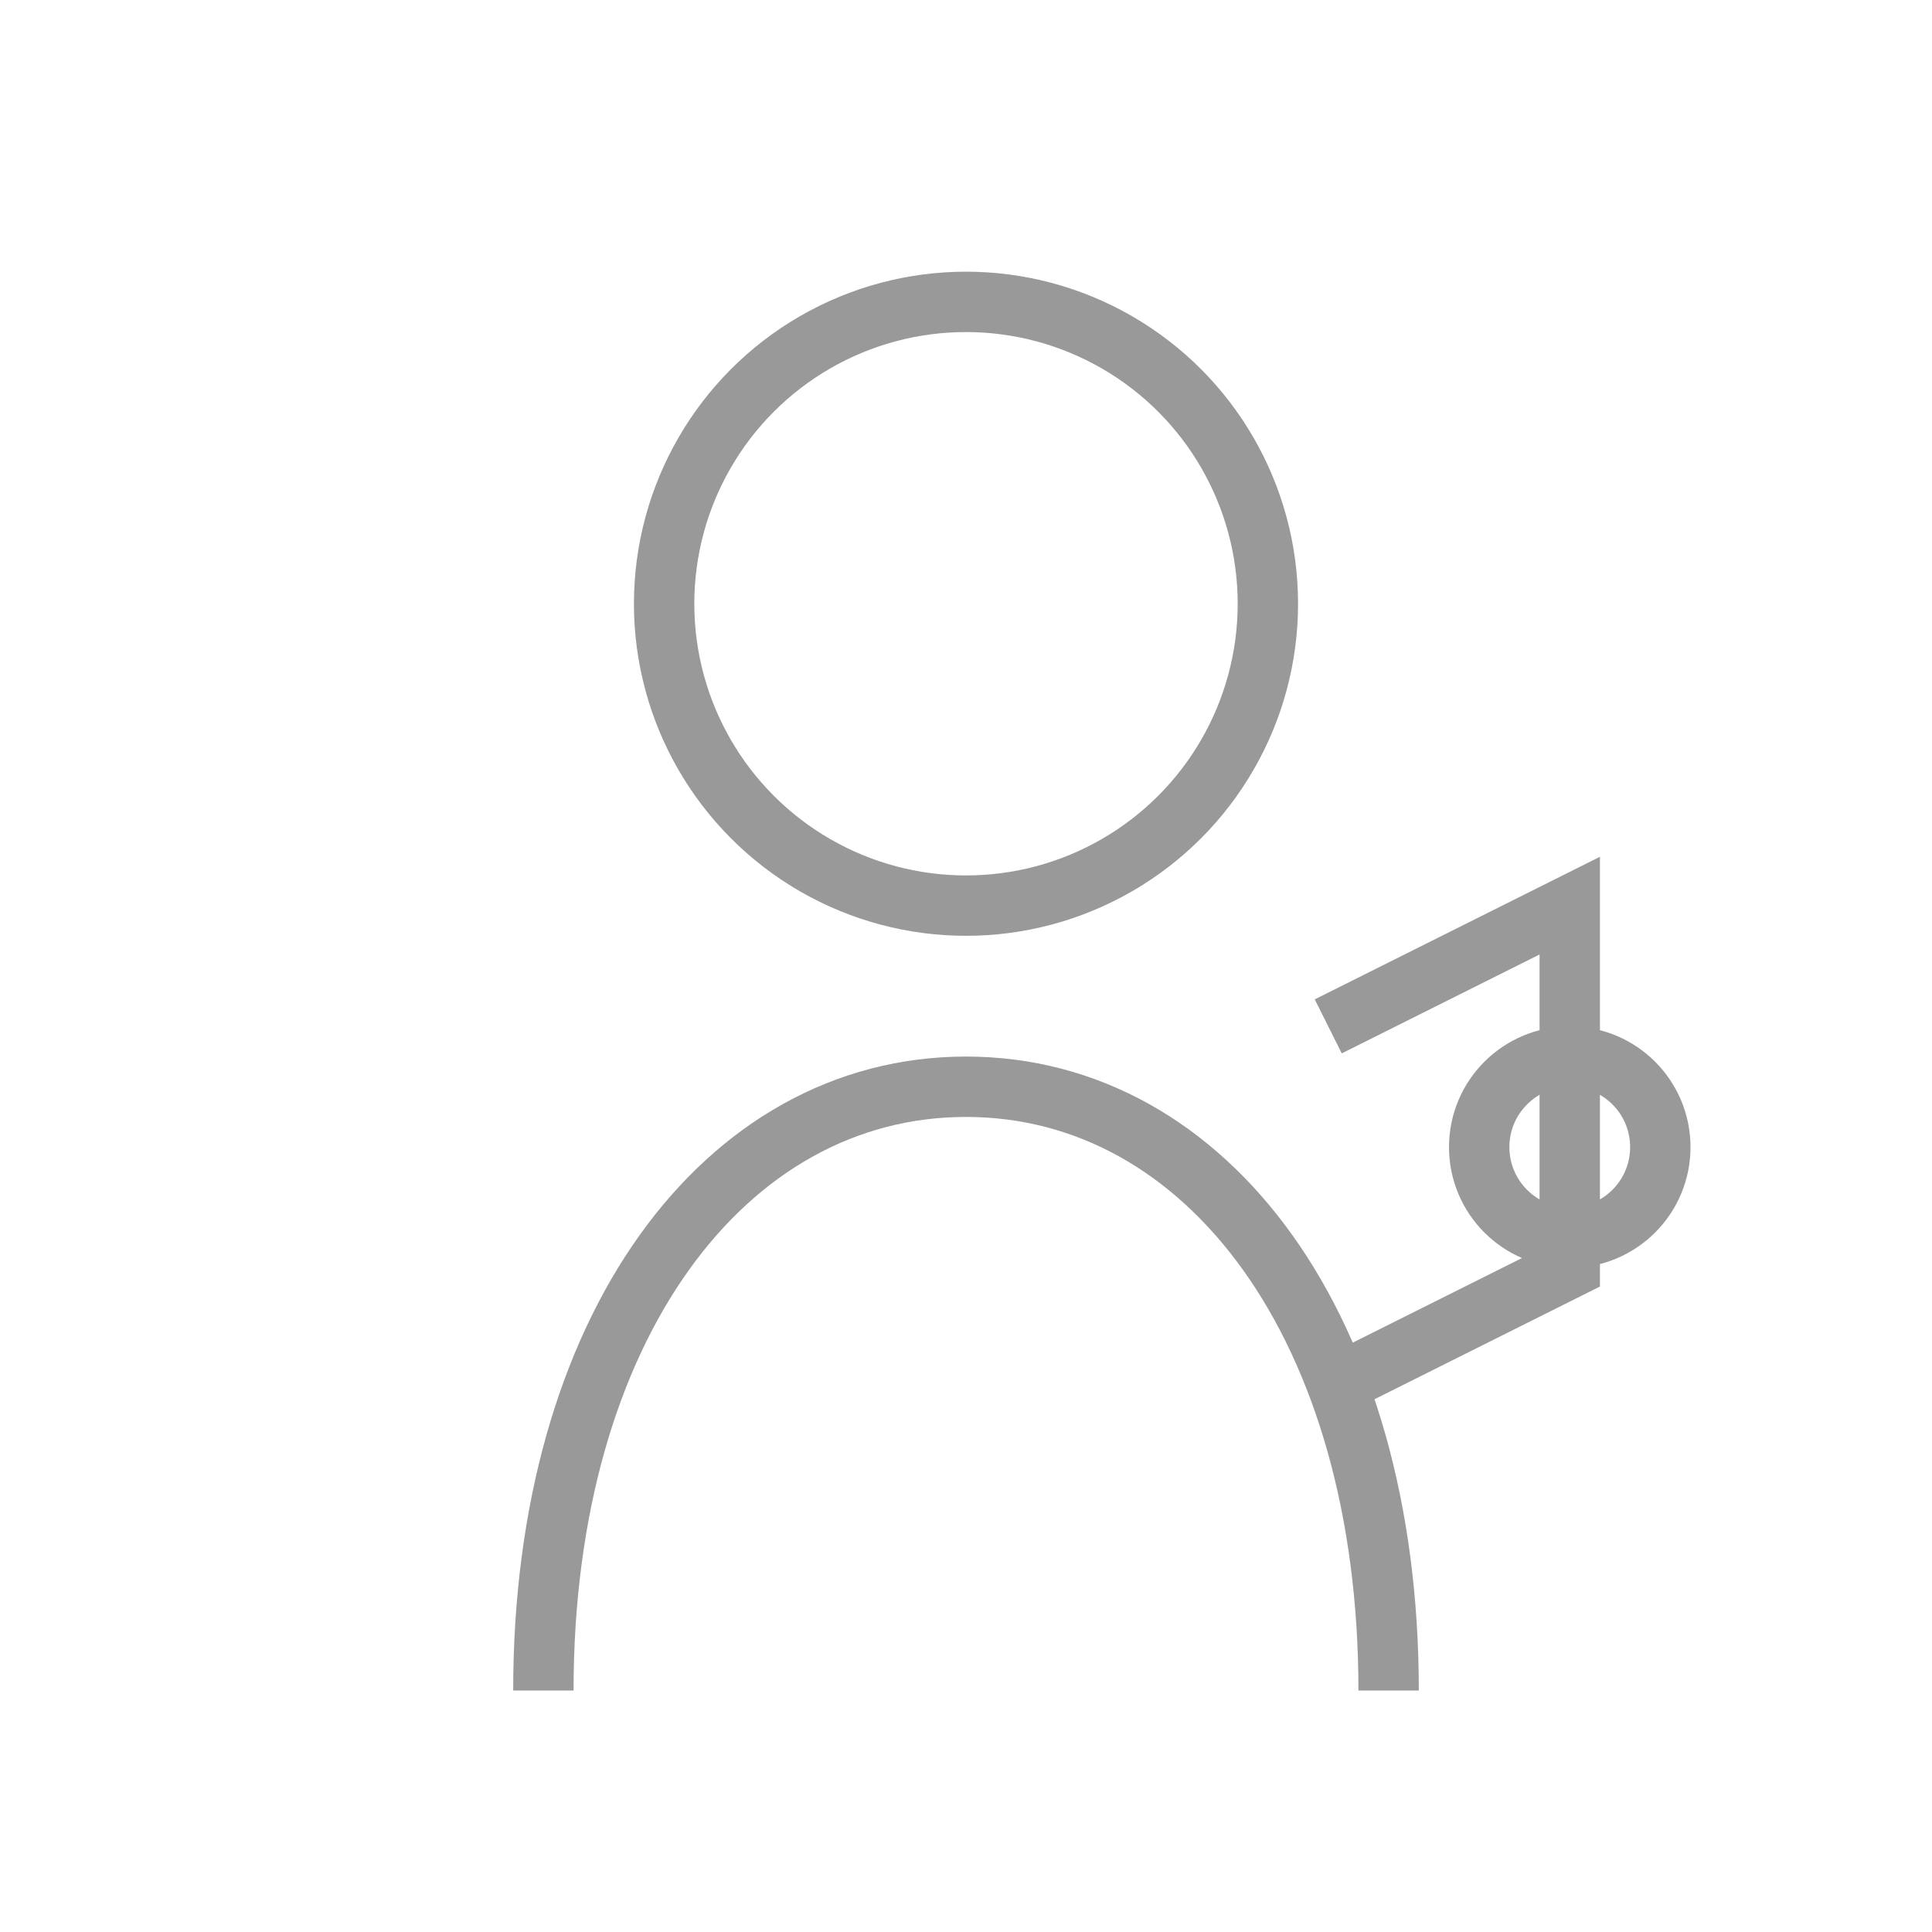
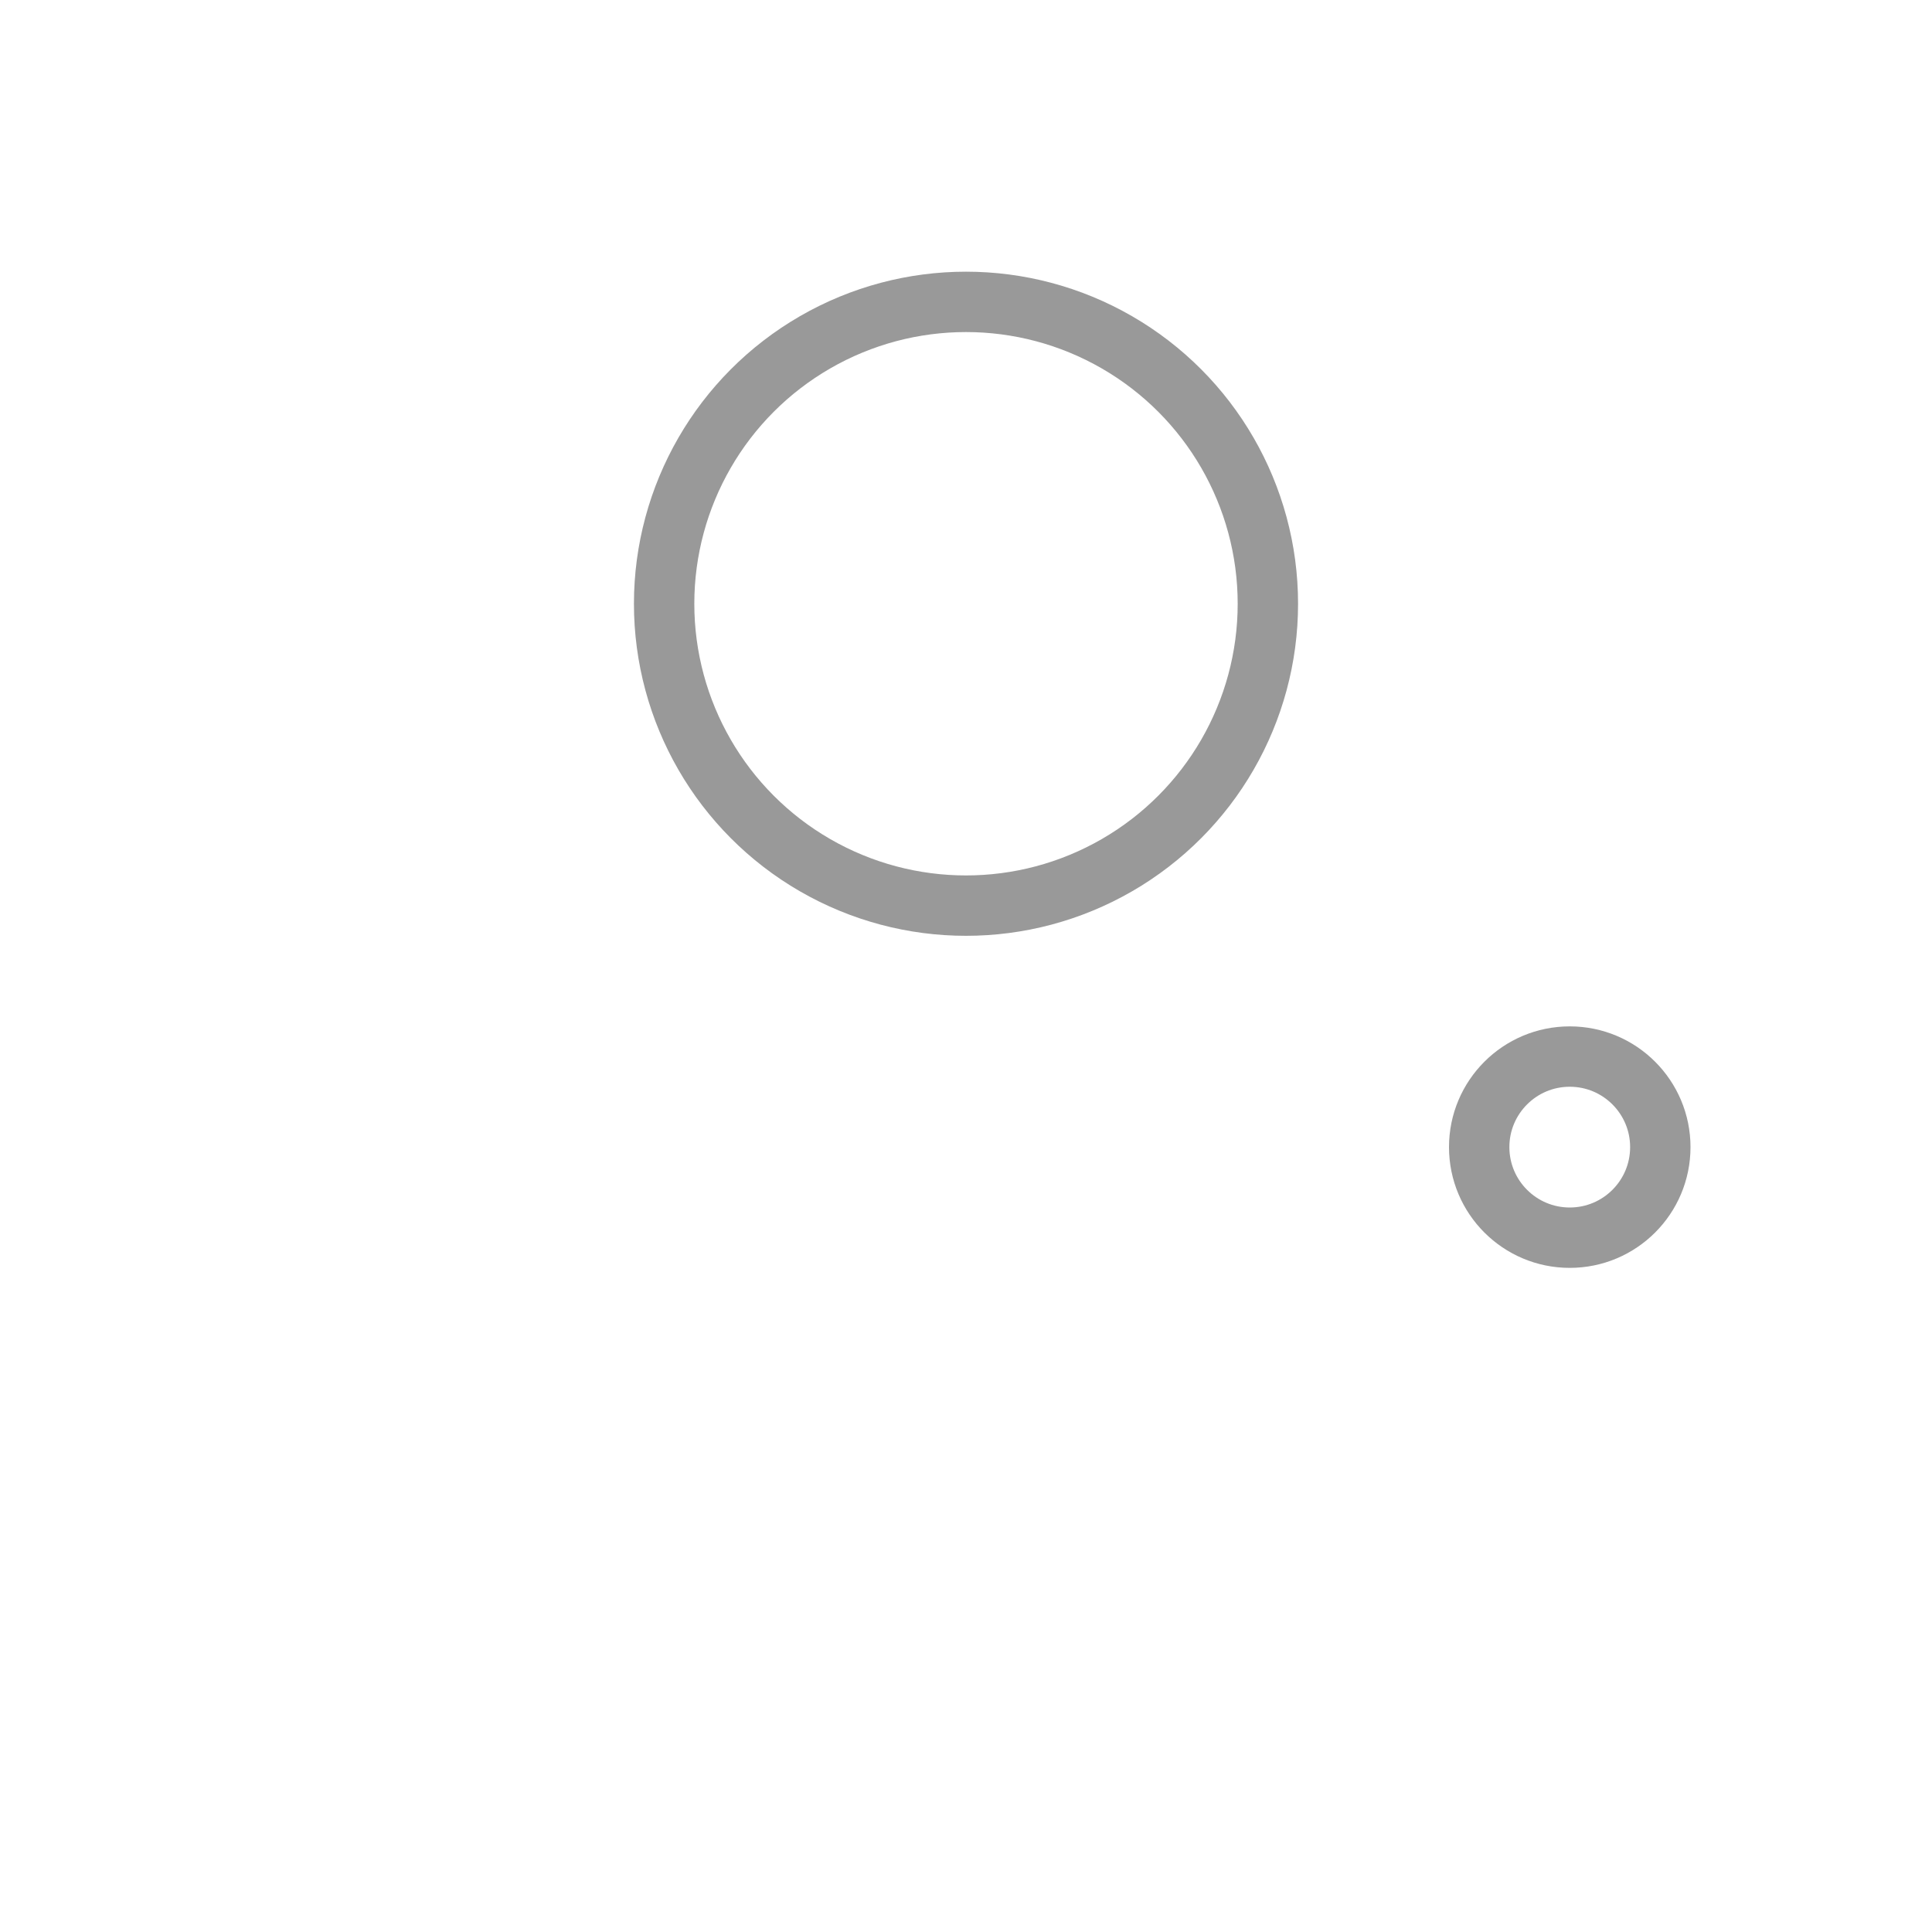
<svg xmlns="http://www.w3.org/2000/svg" viewBox="0 0 64 64" fill="none">
  <circle cx="32" cy="20" r="10" stroke="#999999" stroke-width="2" />
-   <path d="M18 56c0-12 6-20 14-20s14 8 14 20" stroke="#999999" stroke-width="2" />
-   <path d="M44 34l8-4v12l-8 4" stroke="#999999" stroke-width="2" />
  <circle cx="52" cy="38" r="3" stroke="#999999" stroke-width="2" />
</svg>